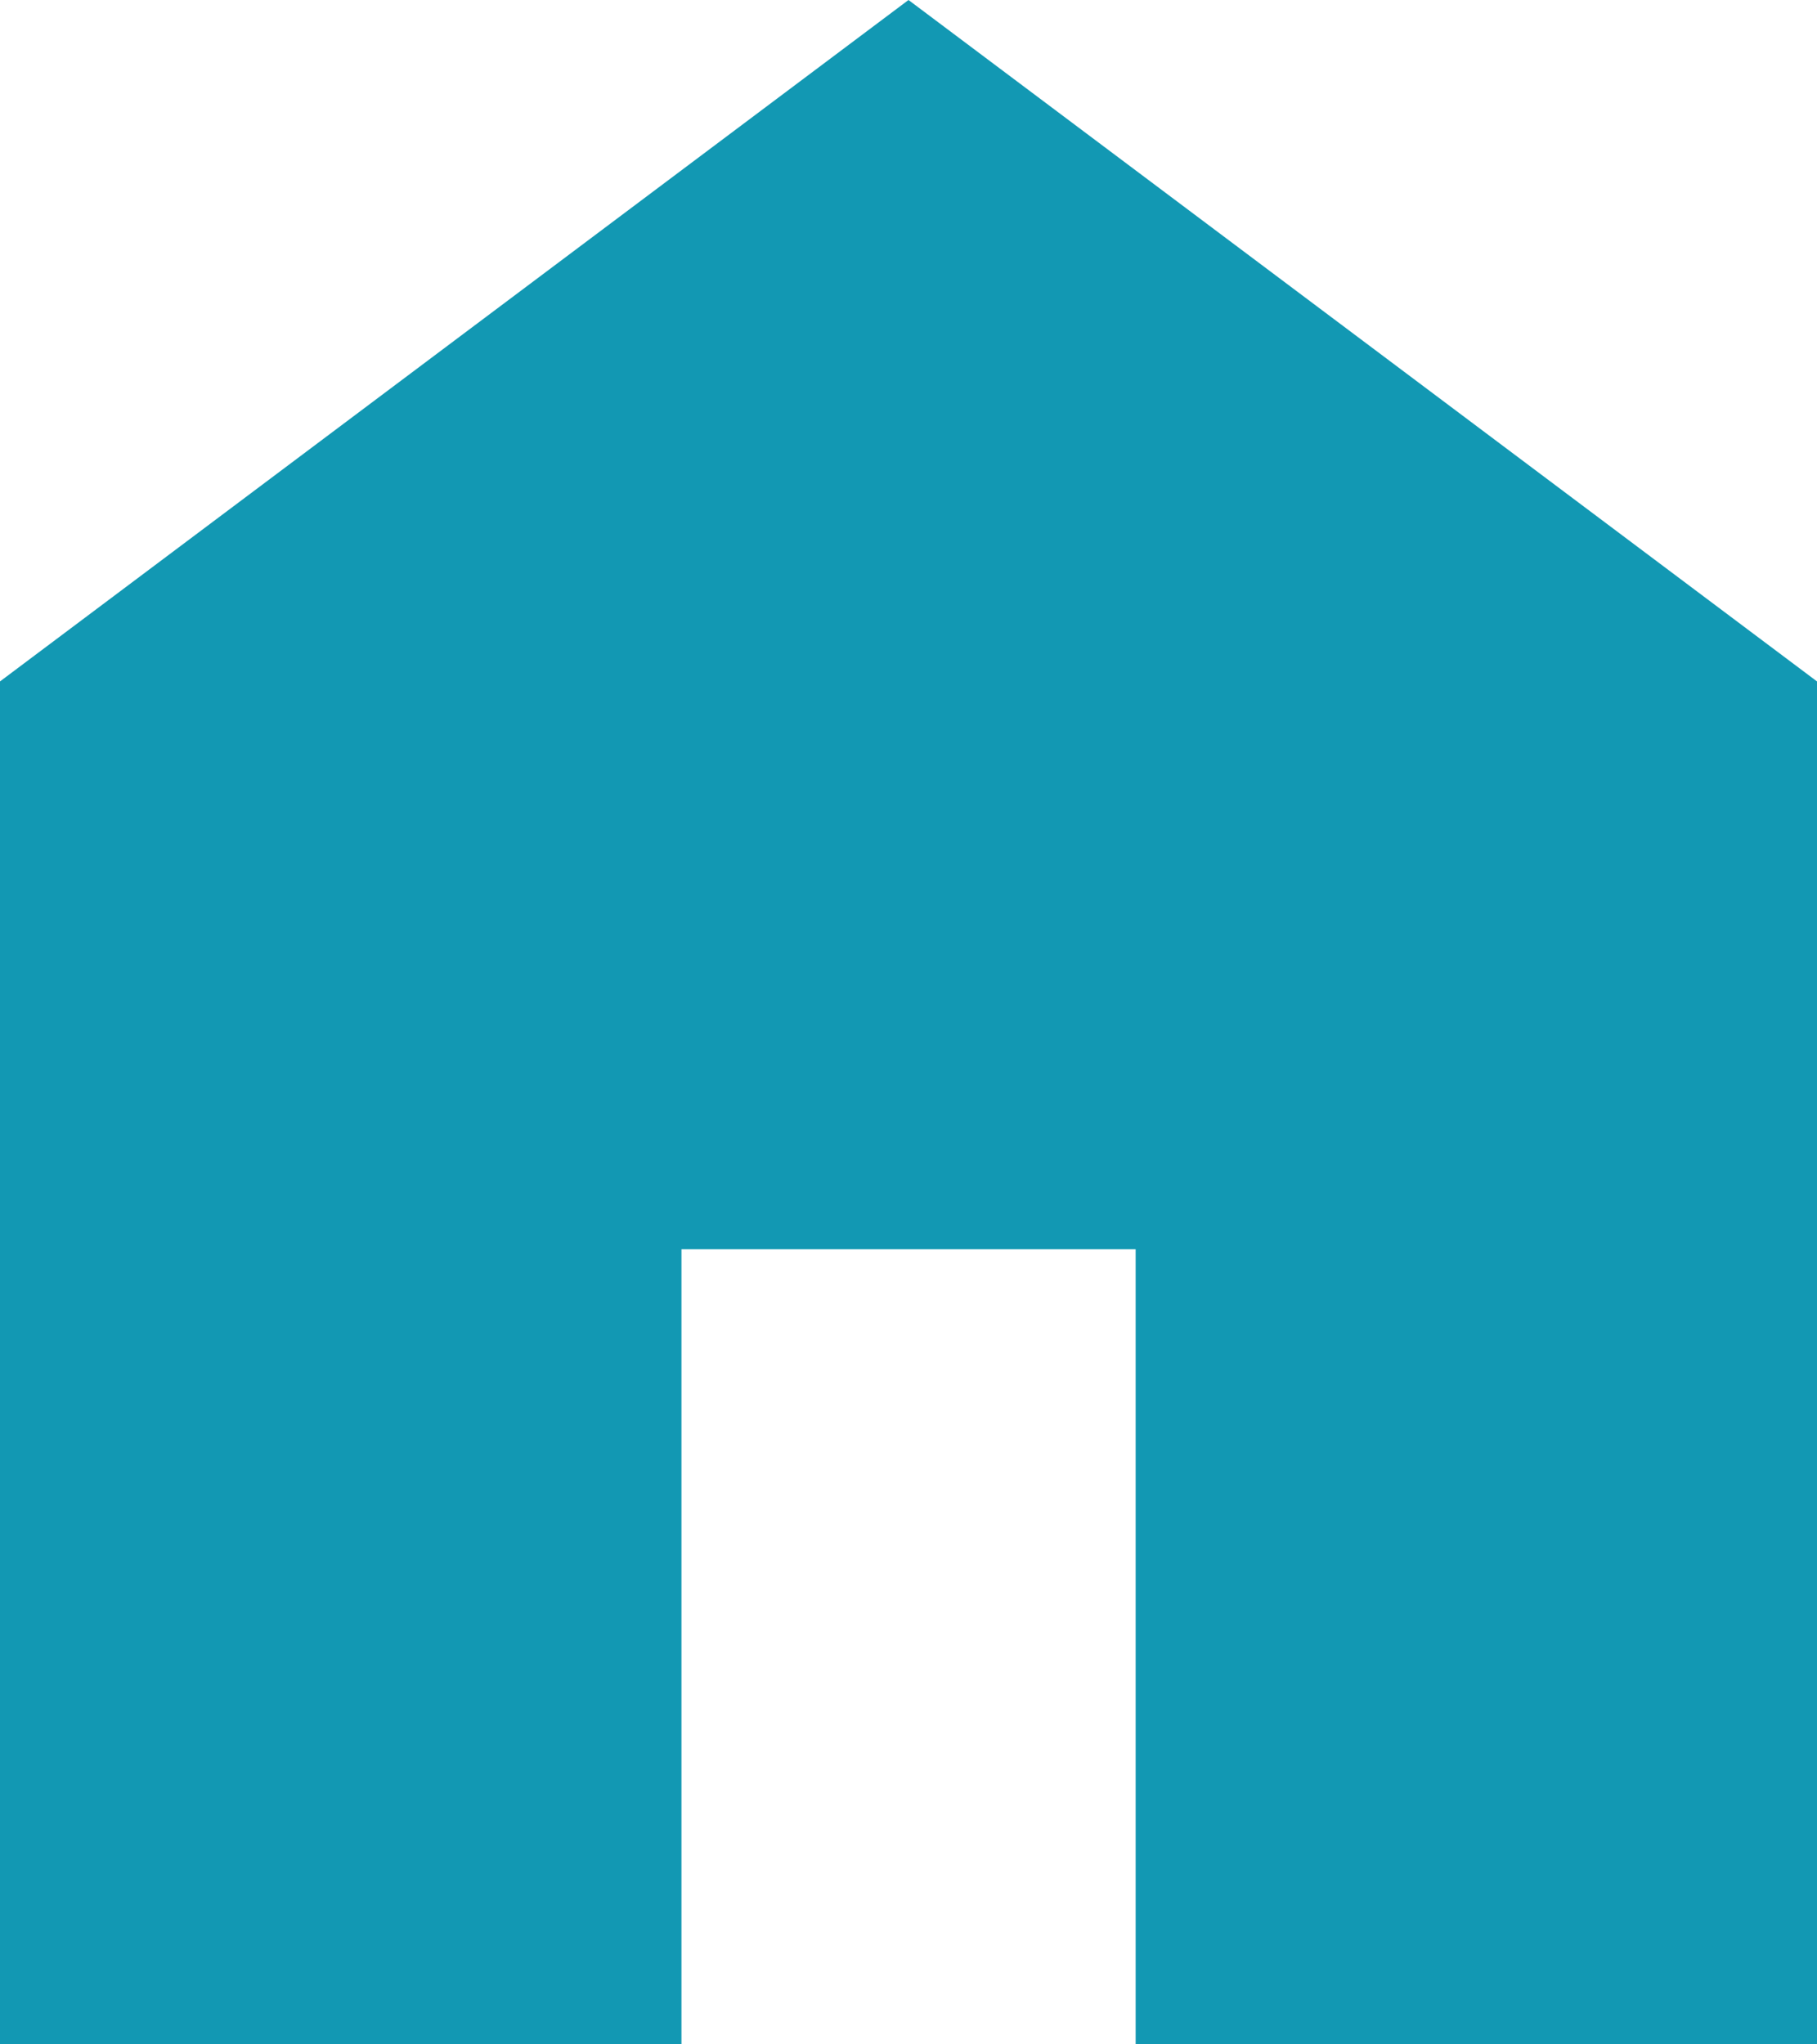
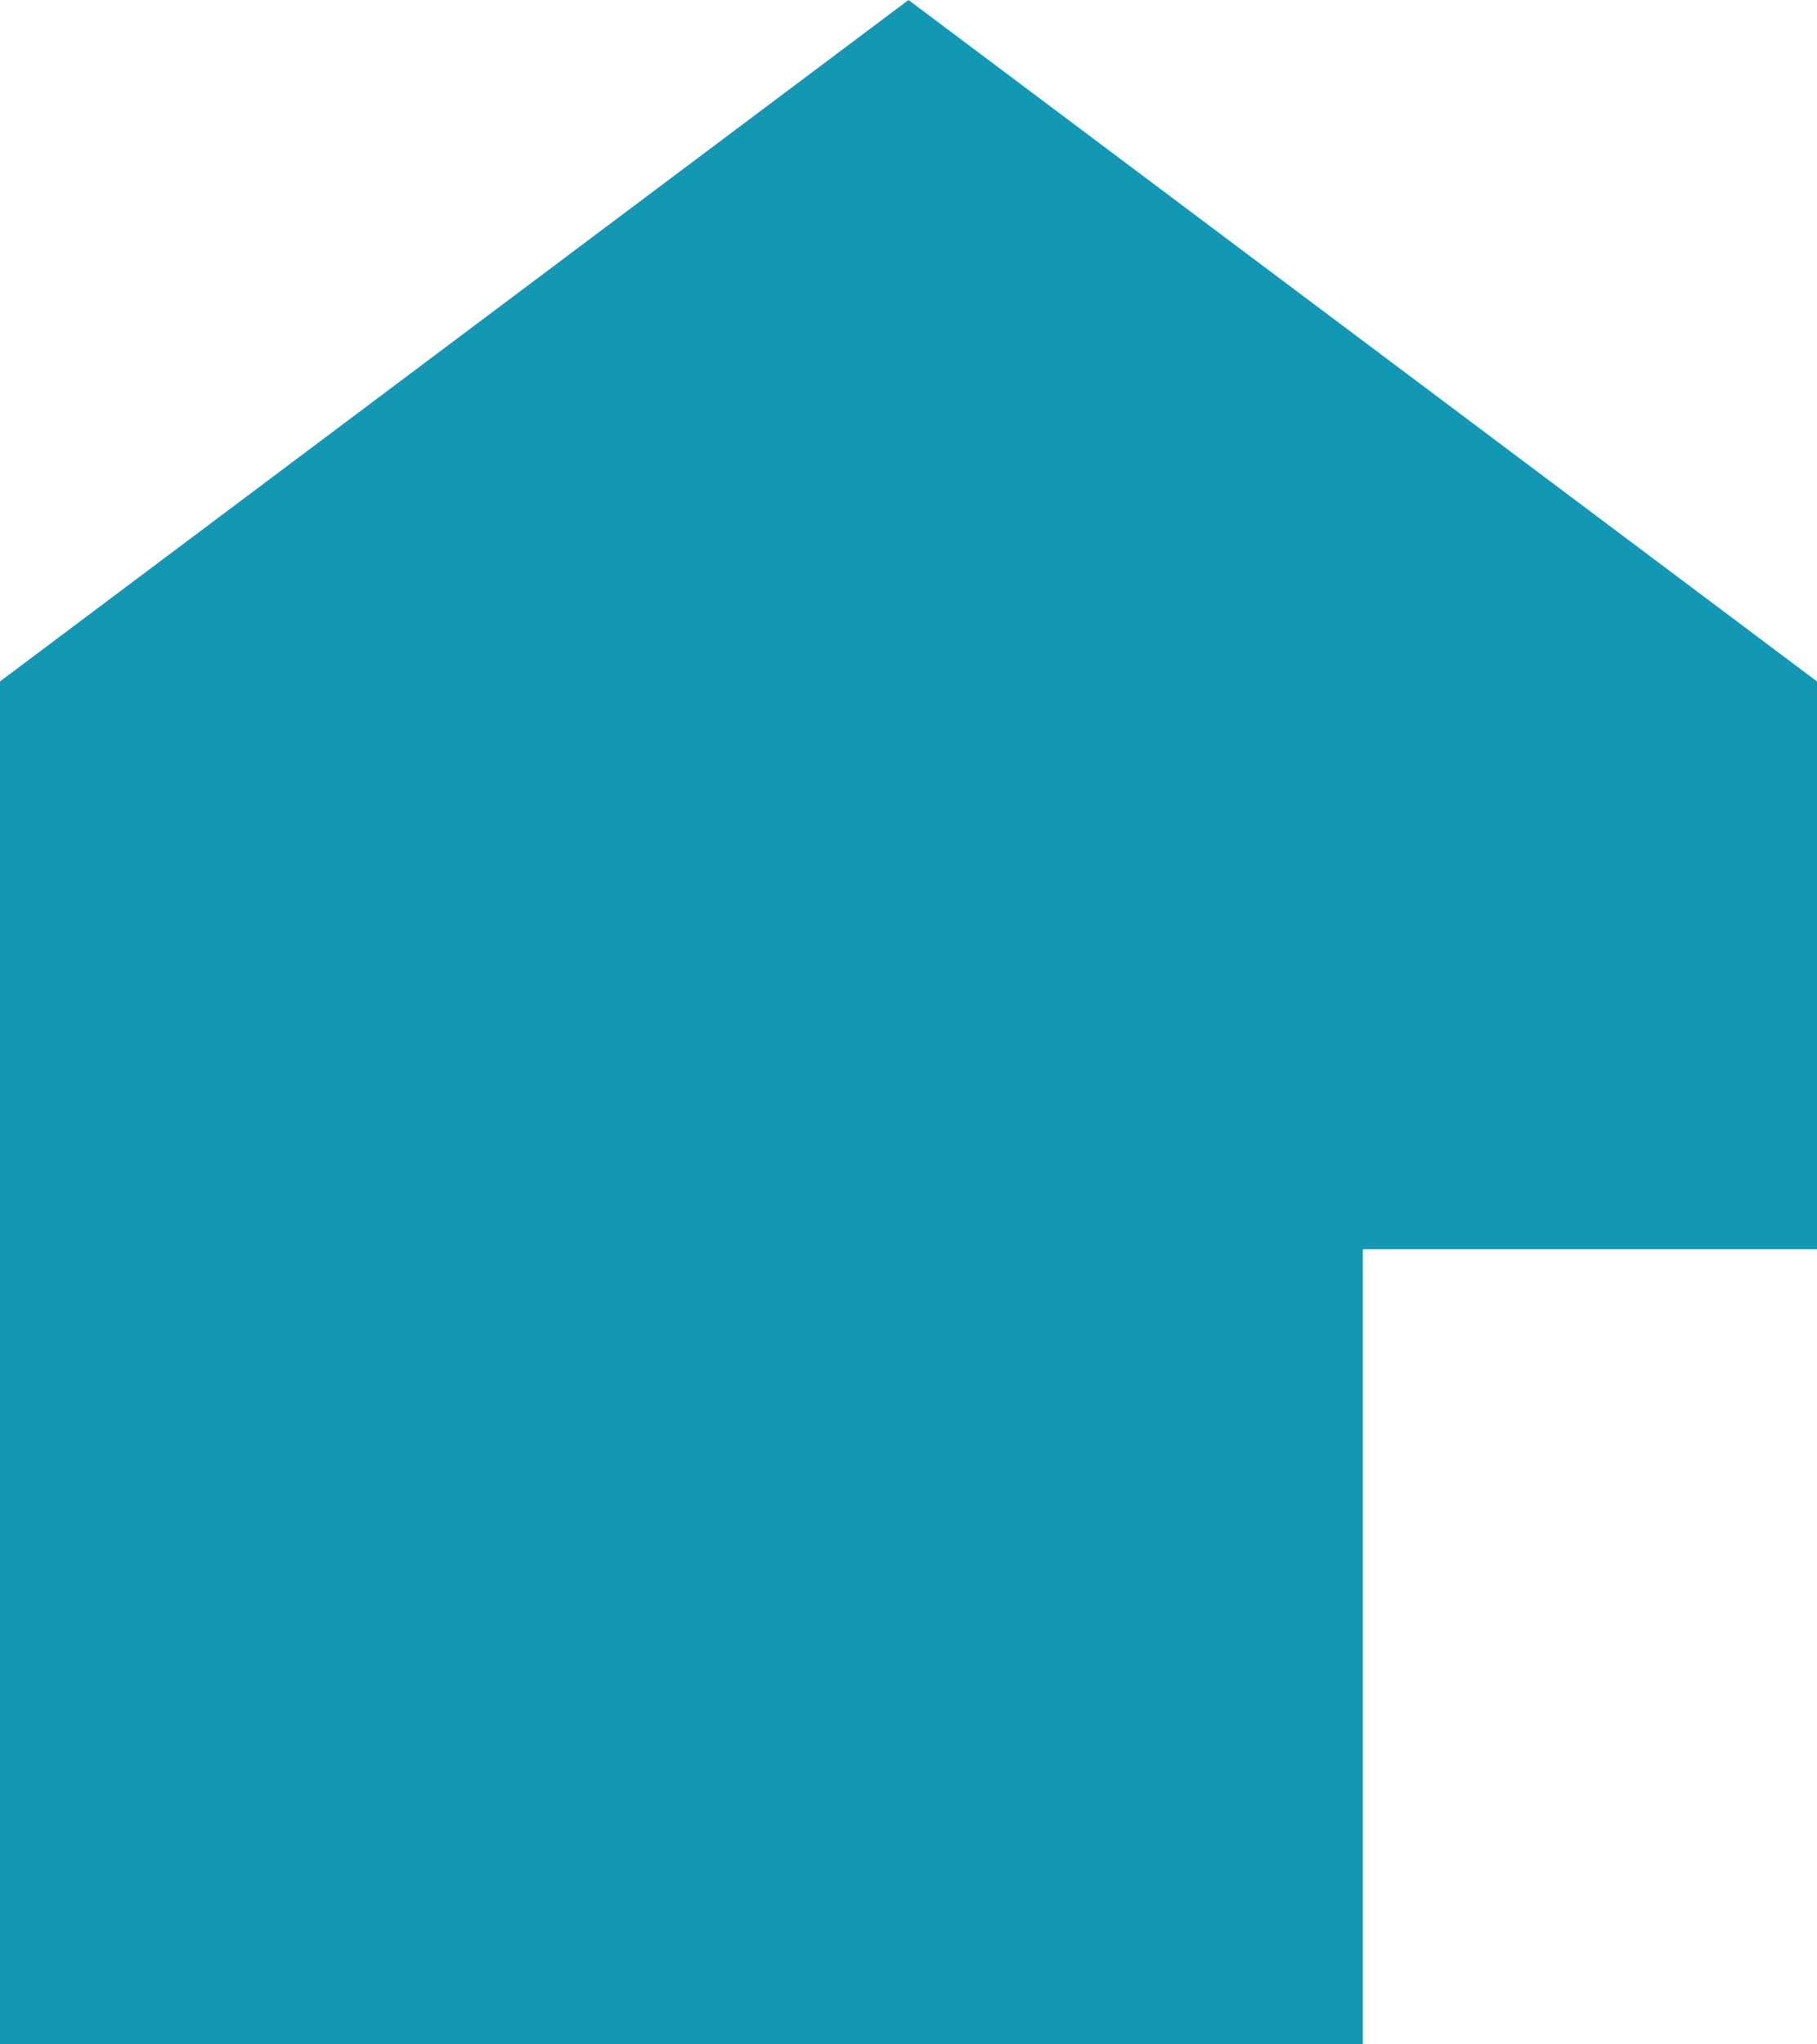
<svg xmlns="http://www.w3.org/2000/svg" width="18.286" height="20.571" viewBox="0 0 18.286 20.571">
-   <path id="nav_icn_01" d="M160-819.429v-13.714L169.143-840l9.143,6.857v13.714h-6.857v-8h-4.571v8Z" transform="translate(-160 840)" fill="#1298b3" />
+   <path id="nav_icn_01" d="M160-819.429v-13.714L169.143-840l9.143,6.857v13.714v-8h-4.571v8Z" transform="translate(-160 840)" fill="#1298b3" />
</svg>